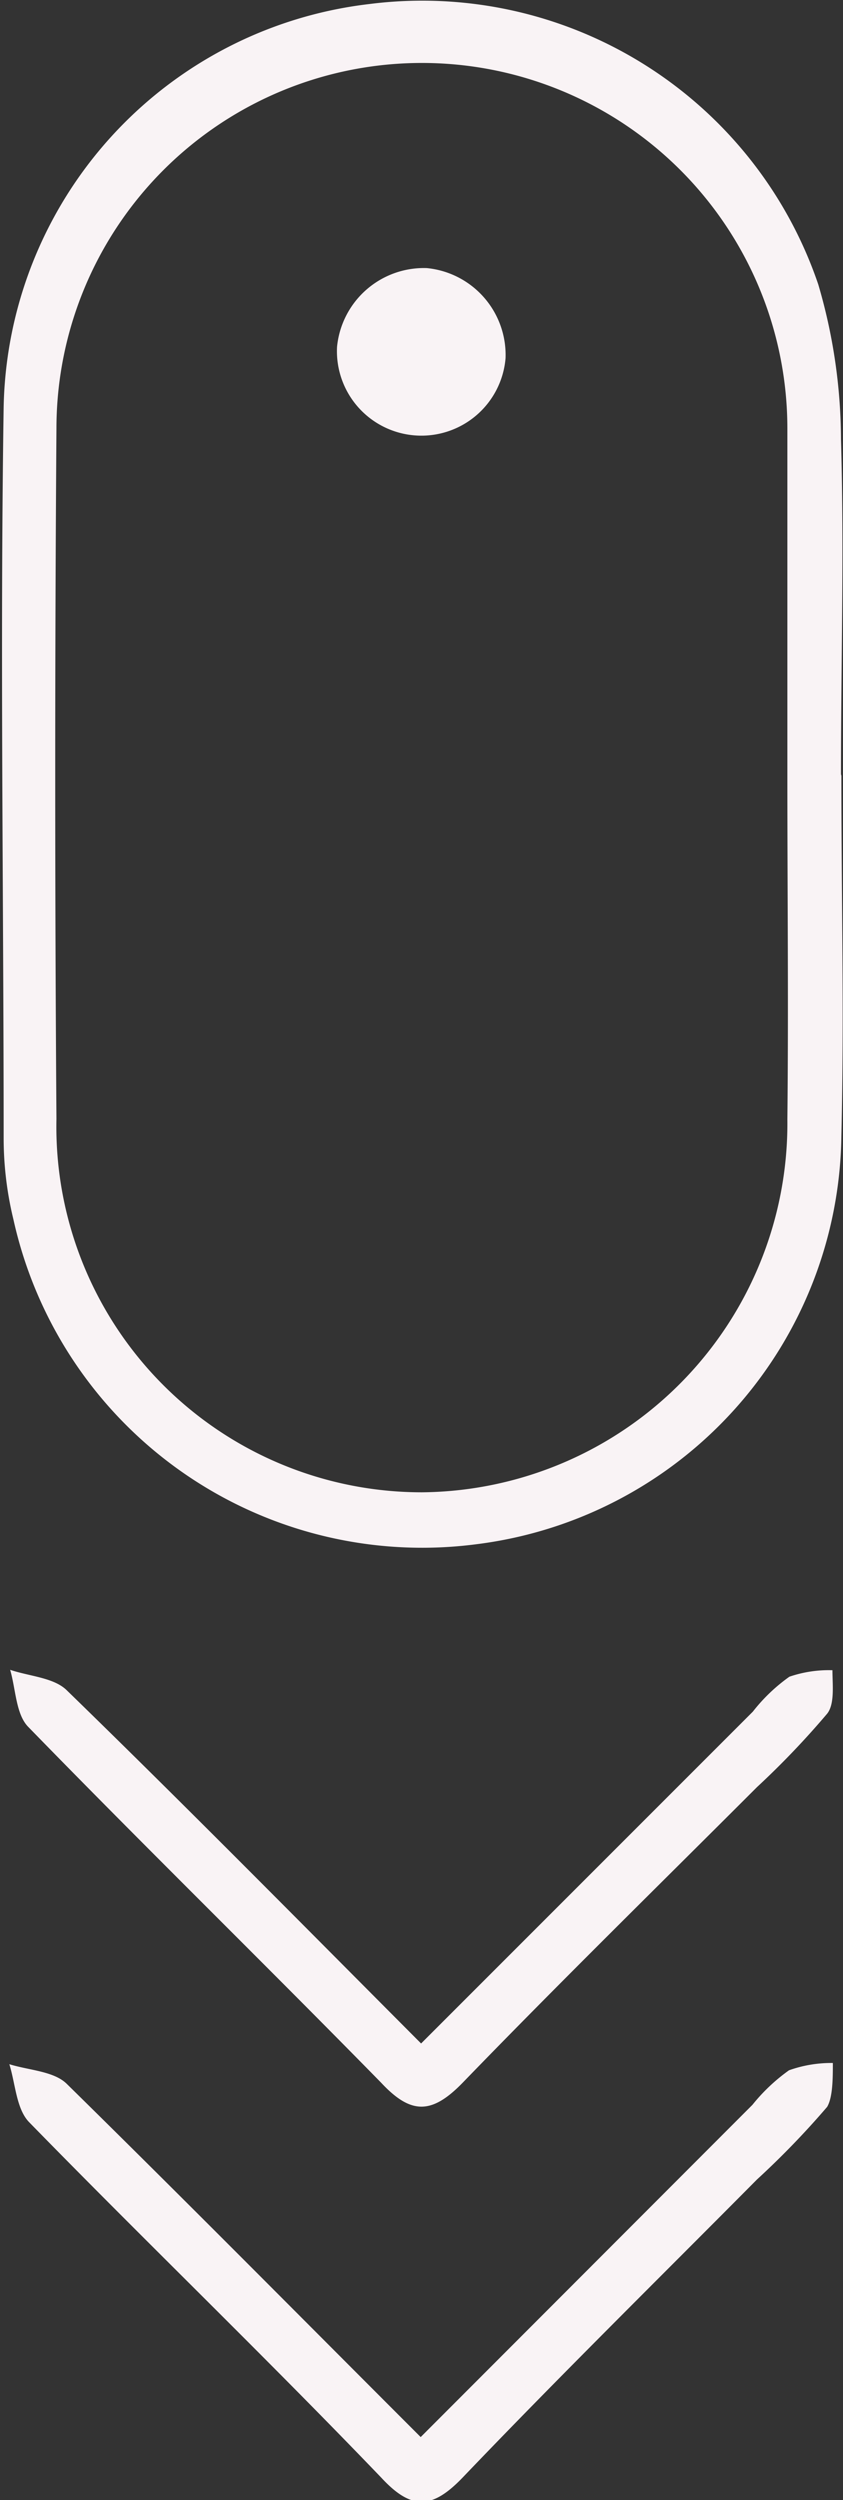
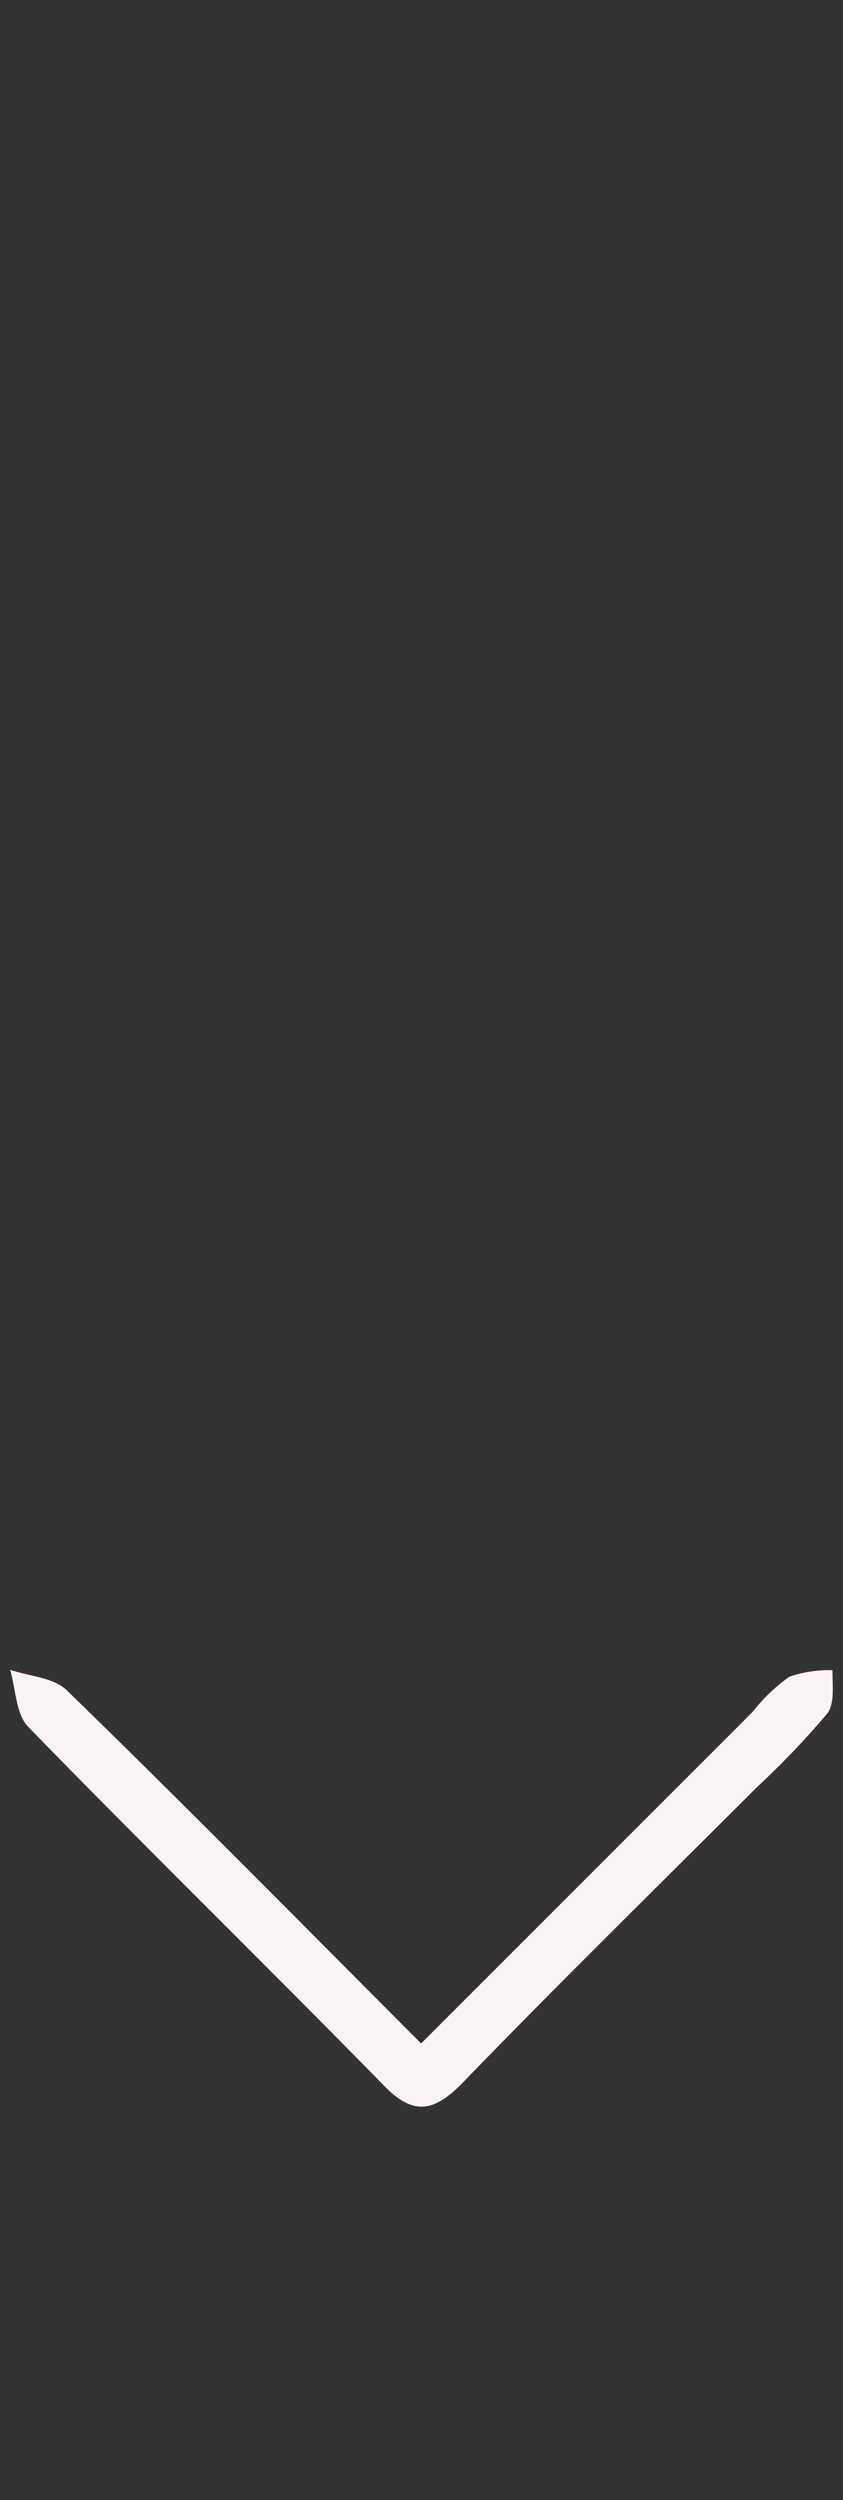
<svg xmlns="http://www.w3.org/2000/svg" viewBox="0 0 20.76 61.55">
  <rect x="0" y="0" width="20.76" height="61.55" fill="#333333" stroke="none" />
  <g id="Layer_2" data-name="Layer 2">
    <g id="Layer_1-2" data-name="Layer 1">
-       <path d="M20.72,19.1c0,3,.07,5.91,0,8.87a10.26,10.26,0,0,1-9,10.05,10.31,10.31,0,0,1-11.39-8,8.48,8.48,0,0,1-.24-2c0-6-.09-12,0-18A10.19,10.19,0,0,1,9.09.1,10.3,10.3,0,0,1,20.15,7a13.62,13.62,0,0,1,.56,3.81c.08,2.75,0,5.5,0,8.25Zm-1.33,0c0-2.85,0-5.7,0-8.55a9,9,0,1,0-18,0q-.06,8.47,0,17a9,9,0,0,0,9,9.19,9.08,9.08,0,0,0,9-9.18C19.42,24.76,19.39,22,19.39,19.15Z" fill="#f9f3f5" />
      <path d="M10.37,50.31l8.17-8.17a4.29,4.29,0,0,1,.9-.86,3,3,0,0,1,1.06-.16c0,.36.06.83-.13,1.07A20.84,20.84,0,0,1,18.64,44c-2.42,2.42-4.87,4.82-7.25,7.28-.76.78-1.27.78-2,0C6.5,48.33,3.56,45.46.7,42.52c-.31-.31-.31-.93-.45-1.41.47.16,1.07.19,1.39.5C4.54,44.43,7.38,47.31,10.37,50.31Z" fill="#f9f3f5" />
-       <path d="M10.36,60l8.17-8.18a4.51,4.51,0,0,1,.9-.85,3.1,3.1,0,0,1,1.08-.18c0,.37,0,.84-.14,1.08a20.84,20.84,0,0,1-1.73,1.79C16.22,56.1,13.78,58.5,11.39,61c-.75.78-1.26.8-2,0C6.51,58,3.57,55.17.71,52.24.4,51.91.38,51.3.23,50.82c.48.15,1.09.17,1.41.48C4.52,54.13,7.36,57,10.36,60Z" fill="#f9f3f5" />
-       <path d="M12.45,8.82A2.08,2.08,0,0,1,8.3,8.54,2.15,2.15,0,0,1,10.51,6.6,2.15,2.15,0,0,1,12.45,8.82Z" fill="#f9f3f5" />
    </g>
  </g>
</svg>